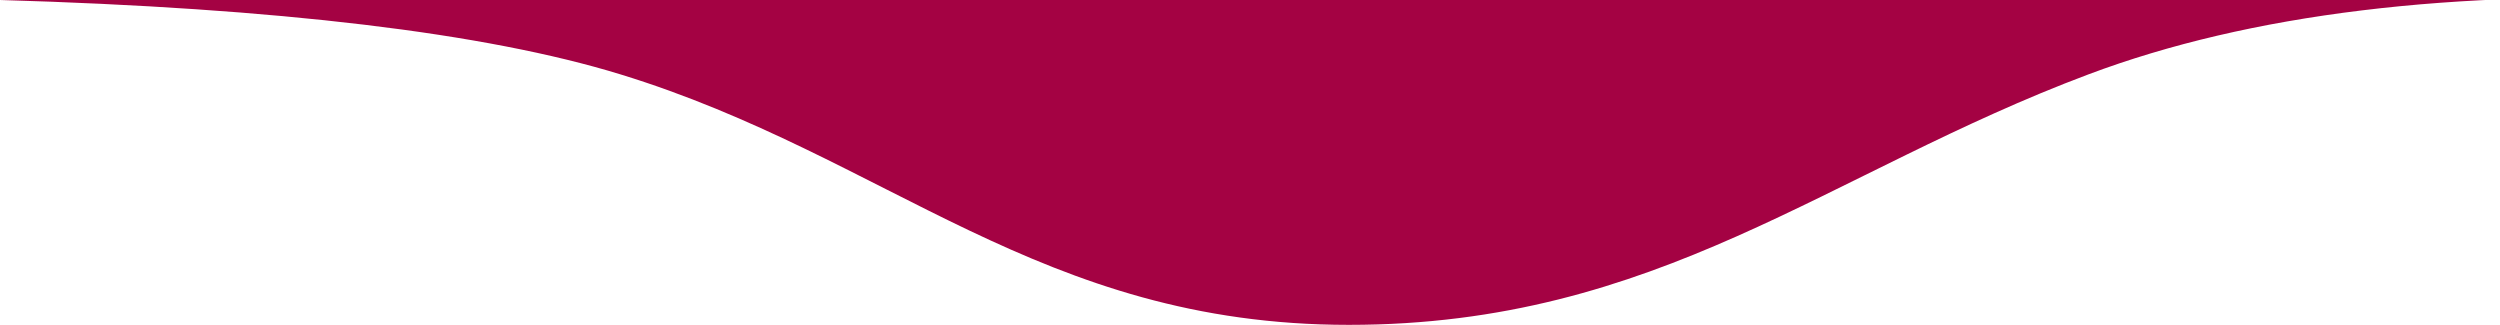
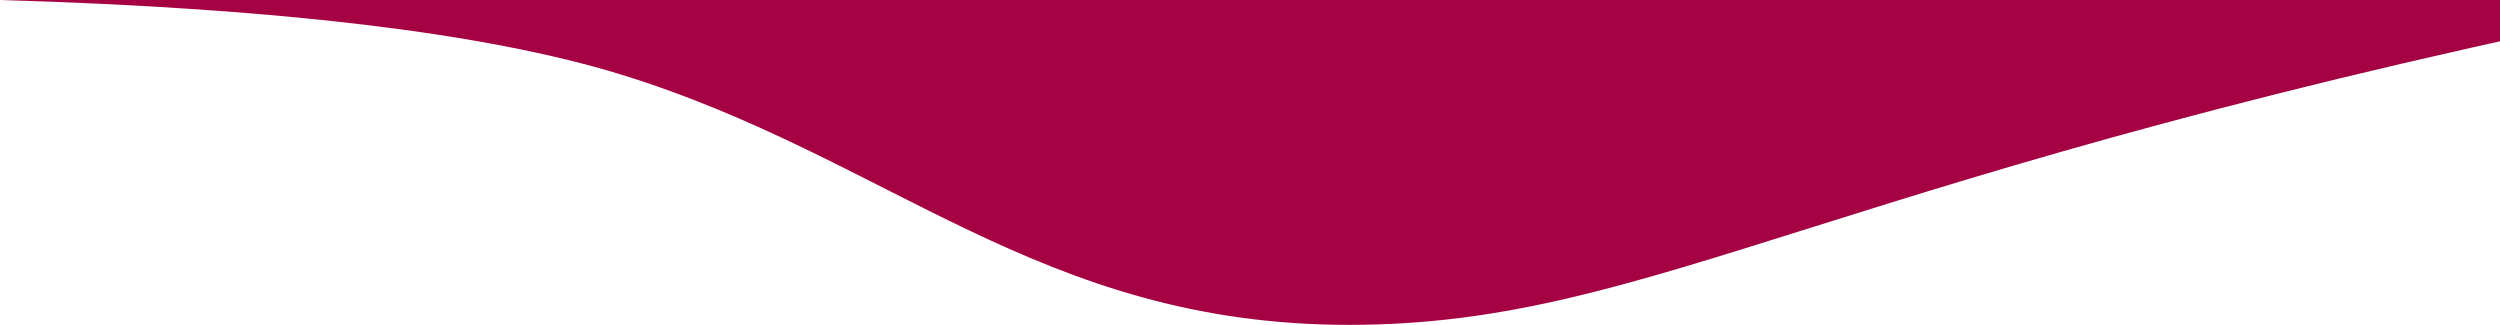
<svg xmlns="http://www.w3.org/2000/svg" width="177" height="23">
-   <path d="M0 0h191c-17.345-.77-31.72.983-43.123 5.26C129.356 12.207 117.398 23 95.5 23 73.602 23 62.915 11.092 43.91 5.26 34.363 2.33 19.727.577 0 0z" fill="#A40243" fill-rule="evenodd" />
+   <path d="M0 0h191C129.356 12.207 117.398 23 95.5 23 73.602 23 62.915 11.092 43.91 5.26 34.363 2.33 19.727.577 0 0z" fill="#A40243" fill-rule="evenodd" />
</svg>